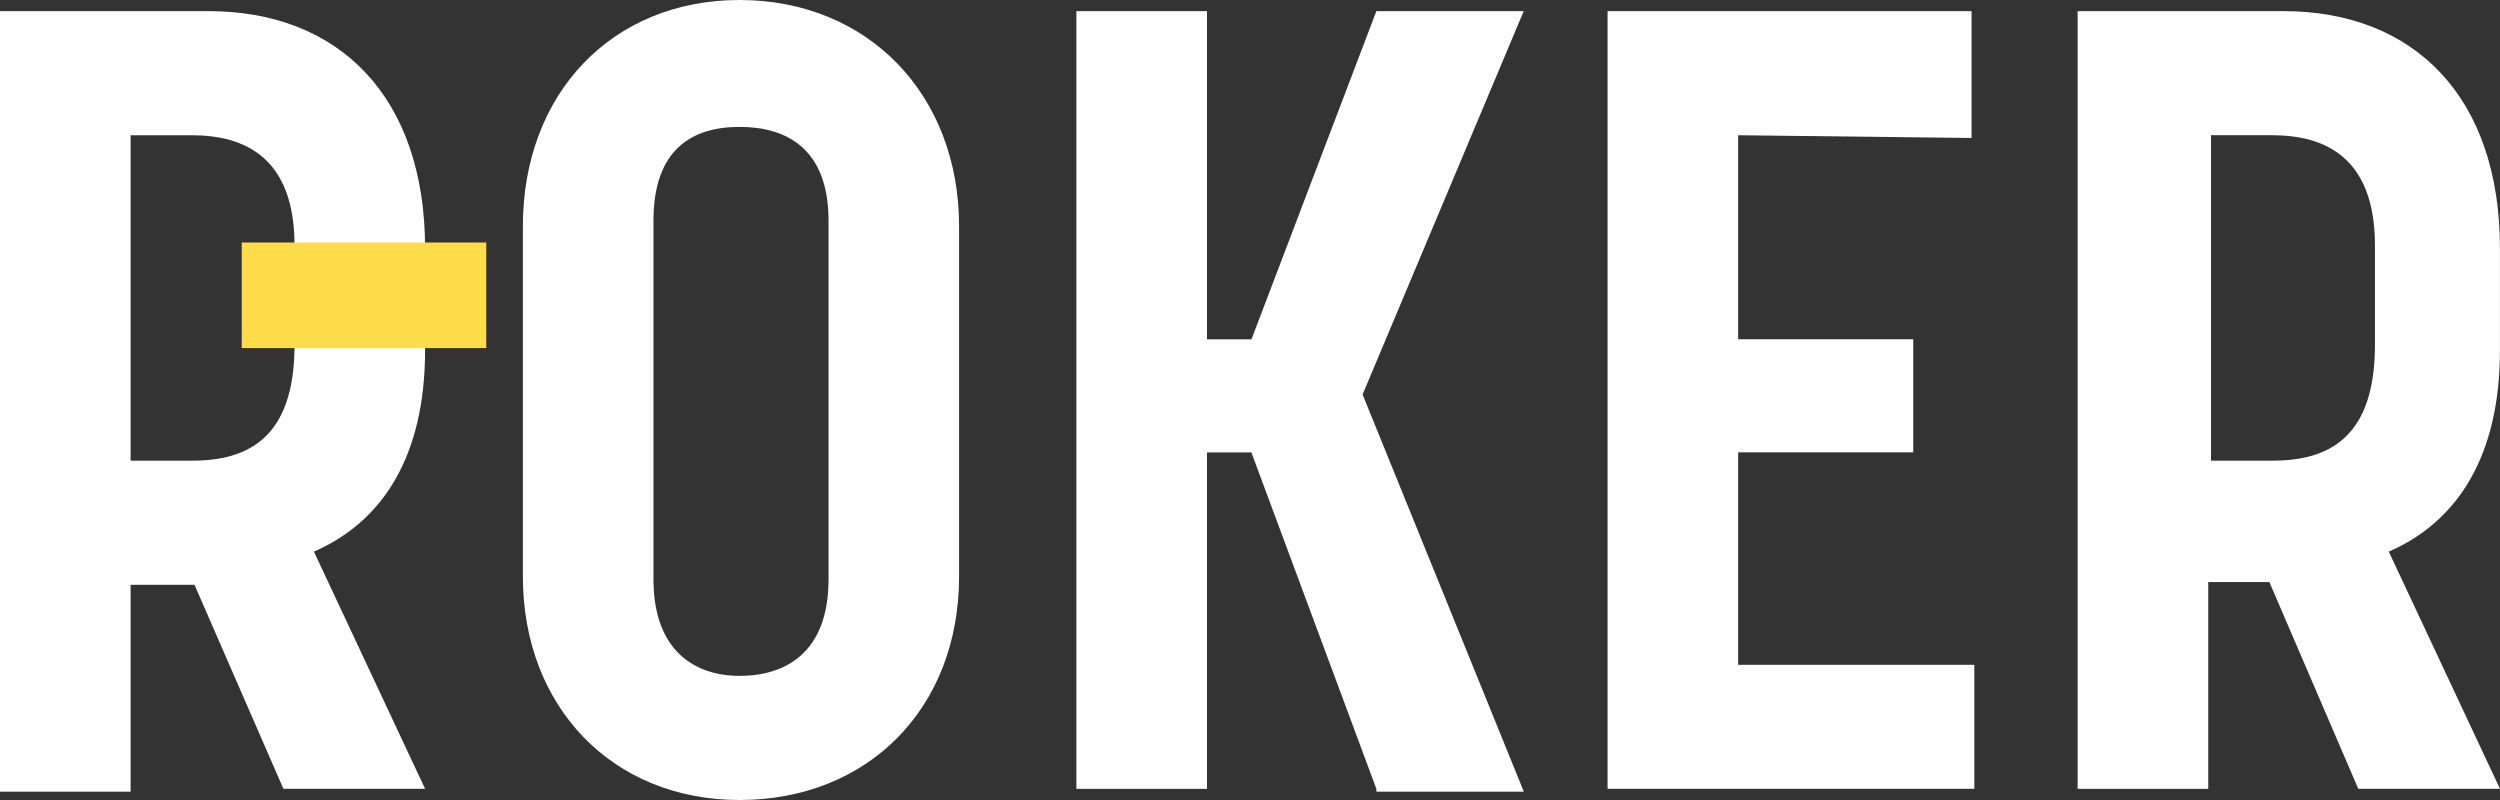
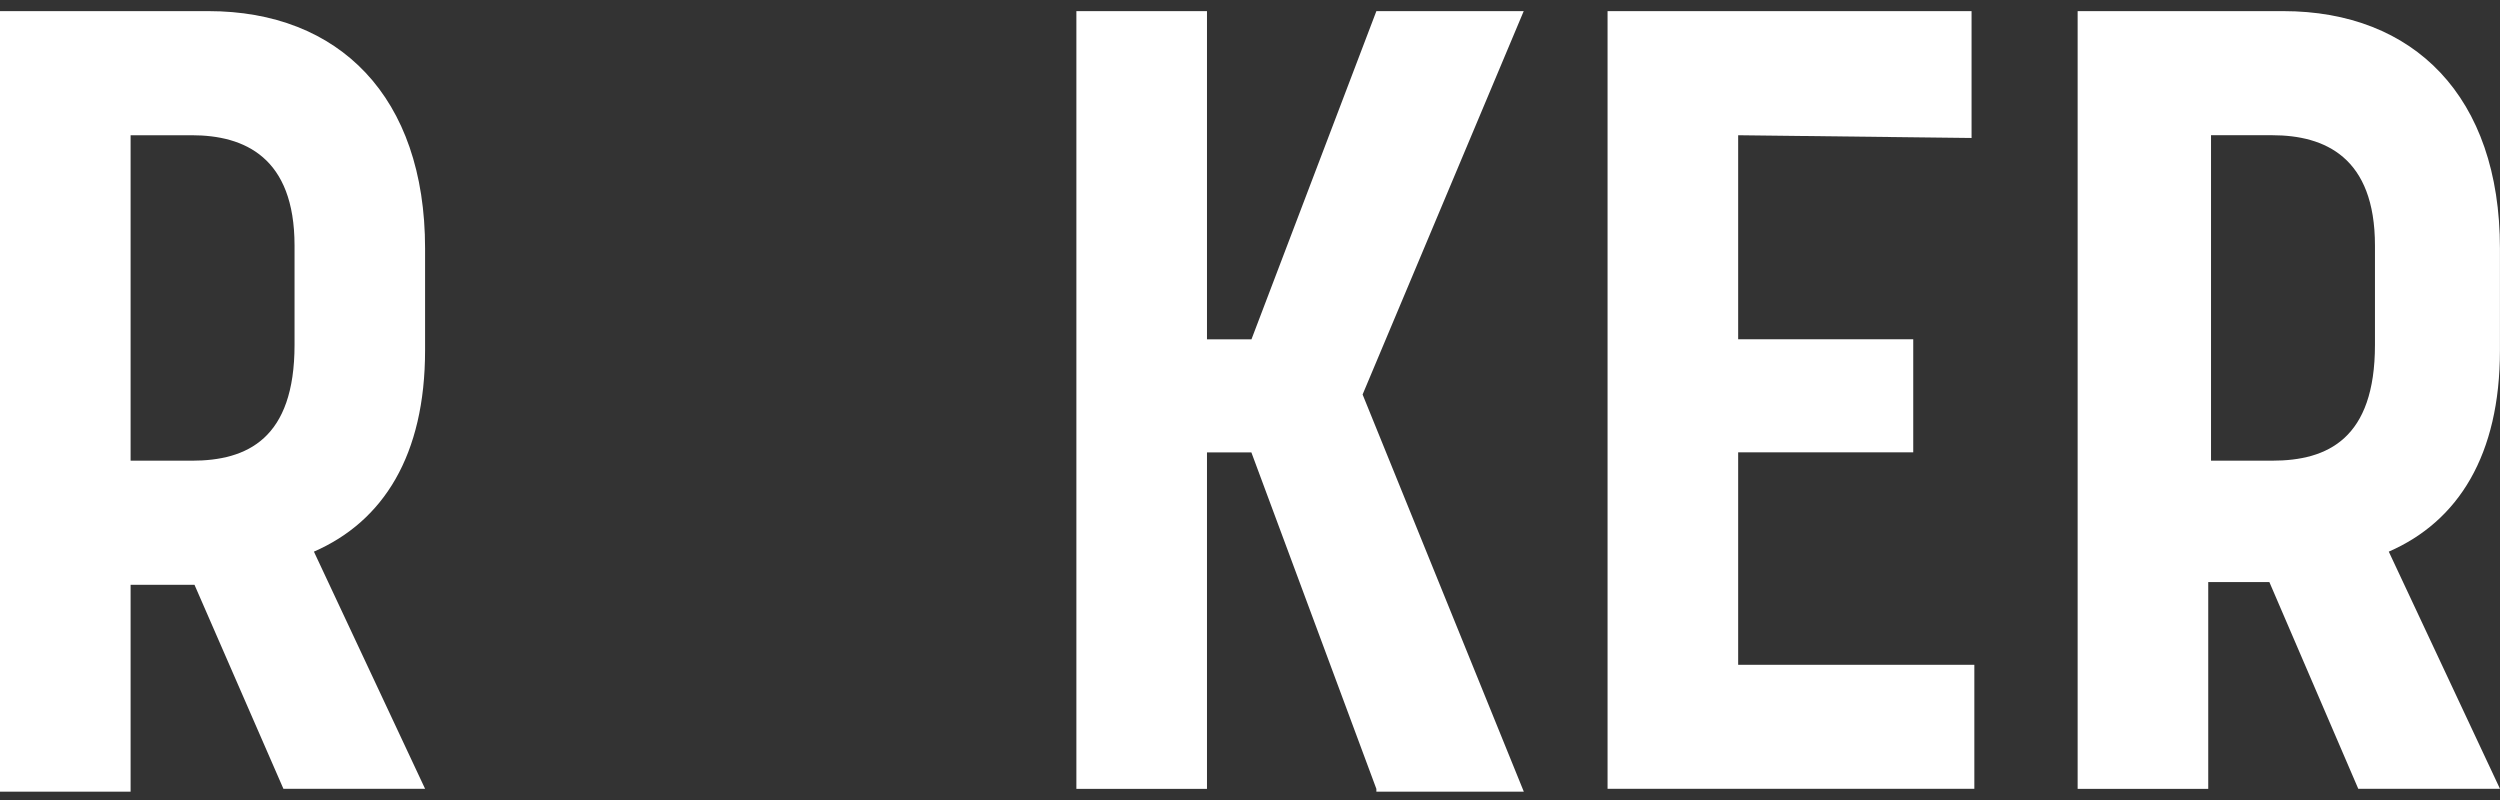
<svg xmlns="http://www.w3.org/2000/svg" width="125" height="40" viewBox="0 0 125 40">
  <rect x="0" y="0" width="125" height="40" fill="#333333" stroke="none" />
  <g id="rokerblack-logo" transform="translate(-5 -5.5)">
    <path id="Path_3" data-name="Path 3" d="M5,5.9H15.42c6.53,0,10.834,4.275,10.834,11.86v5.1c0,5.241-2.08,8.55-5.558,10.066l5.559,11.859H19.171l-4.446-10.2H11.53V44.928H5Zm6.53,22.479h3.056c2.779,0,5.141-1.1,5.141-5.792V17.623c0-4.413-2.5-5.517-5.141-5.517H11.53Z" transform="translate(0 0.156)" fill="#fff" />
-     <path id="Path_4" data-name="Path 4" d="M23.8,34.328V16.811C23.8,10.19,28.246,5.5,34.634,5.5S45.61,10.19,45.61,16.811V34.328c0,6.621-4.585,11.172-10.976,11.172S23.8,40.811,23.8,34.328Zm6.53-17.793V34.466c0,3.587,2.08,4.828,4.307,4.828s4.446-1.1,4.446-4.828V16.535c0-3.587-2.08-4.69-4.446-4.69S30.33,12.949,30.33,16.535Z" transform="translate(7.344)" fill="#fff" />
    <path id="Path_5" data-name="Path 5" d="M58.7,44.789l-6.25-16.824H50.23V44.789H43.7V5.9h6.53V22.311h2.224L58.7,5.9h7.367L58.011,25.069l8.061,19.859H58.7Z" transform="translate(15.119 0.156)" fill="#fff" />
    <path id="Path_6" data-name="Path 6" d="M69.33,12.106v10.2h8.754v5.654H69.33V38.584H81.139v6.2H62.8V5.9H81v6.343Z" transform="translate(22.578 0.156)" fill="#fff" />
    <path id="Path_7" data-name="Path 7" d="M79.7,5.9H89.981c6.53,0,10.834,4.275,10.834,11.86v5.1c0,5.24-2.08,8.55-5.558,10.066l5.56,11.859H93.732L89.286,34.447H86.23V44.788H79.7Zm6.669,22.478h3.056c2.779,0,5.141-1.1,5.141-5.792V17.622c0-4.413-2.5-5.517-5.141-5.517H86.369Z" transform="translate(29.182 0.156)" fill="#fff" />
-     <rect id="Rectangle_1" data-name="Rectangle 1" width="12.226" height="5.279" transform="translate(17.087 17.625)" fill="#ffdc4a" />
  </g>
</svg>